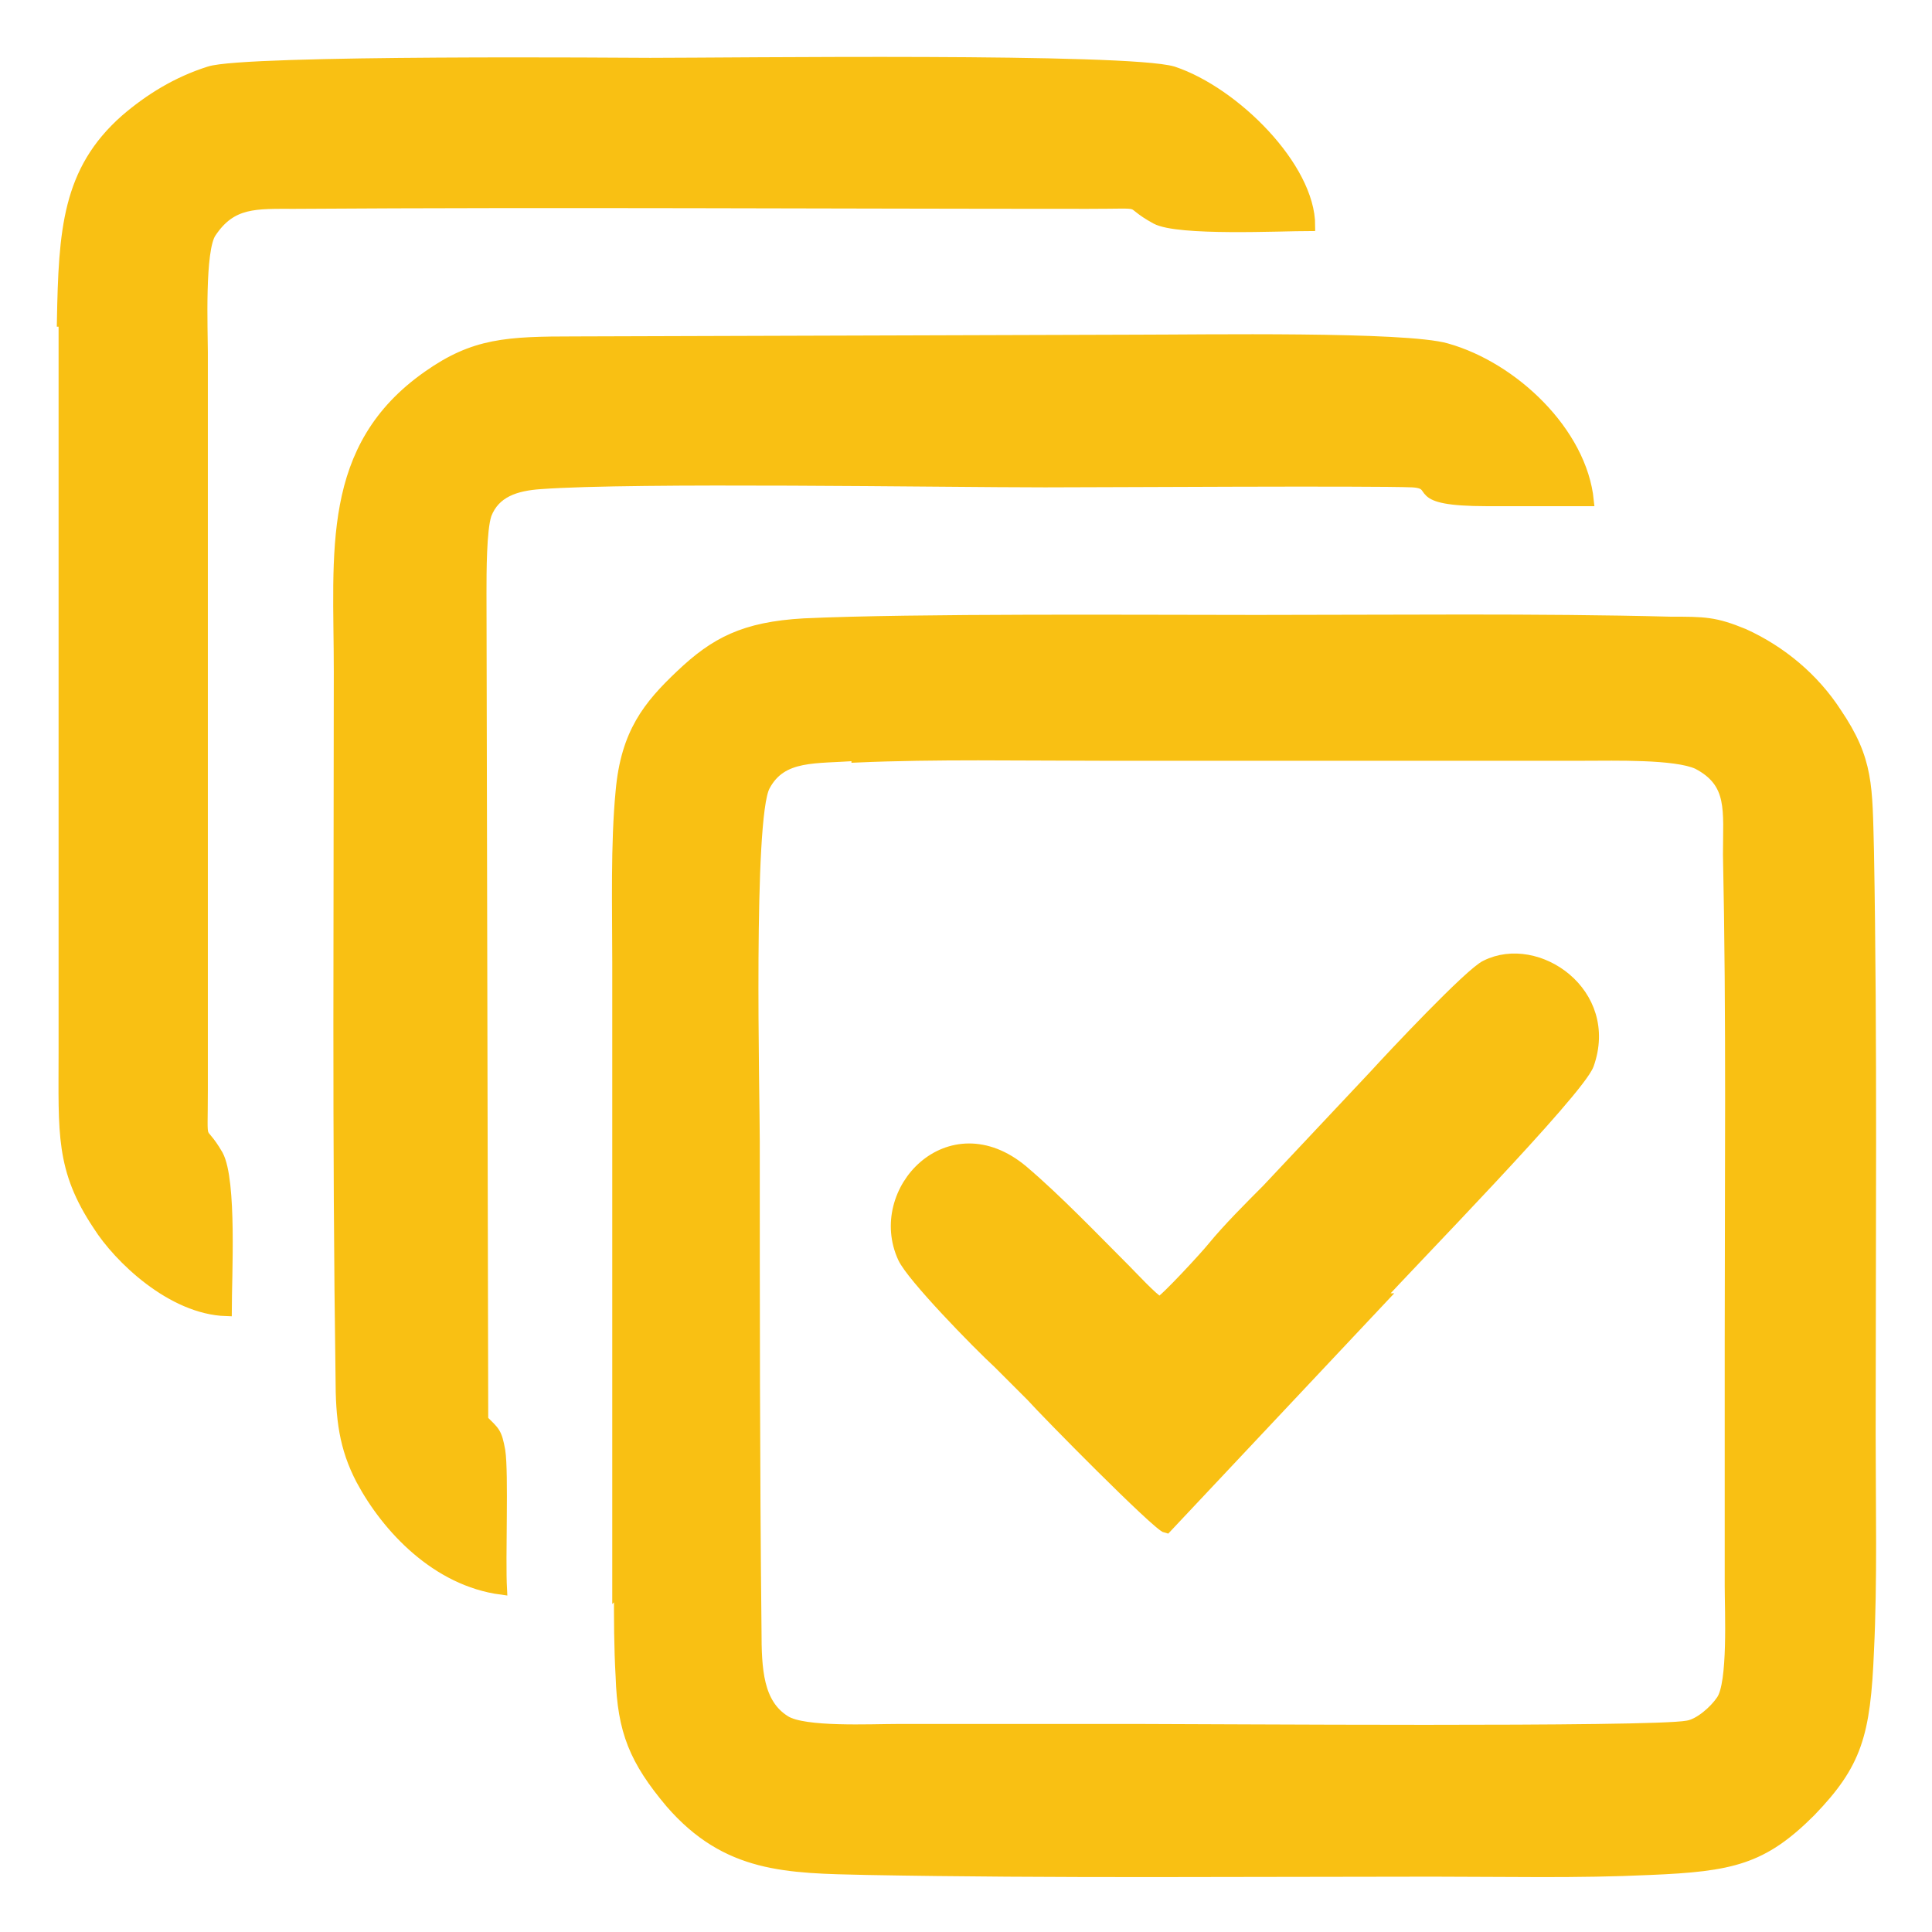
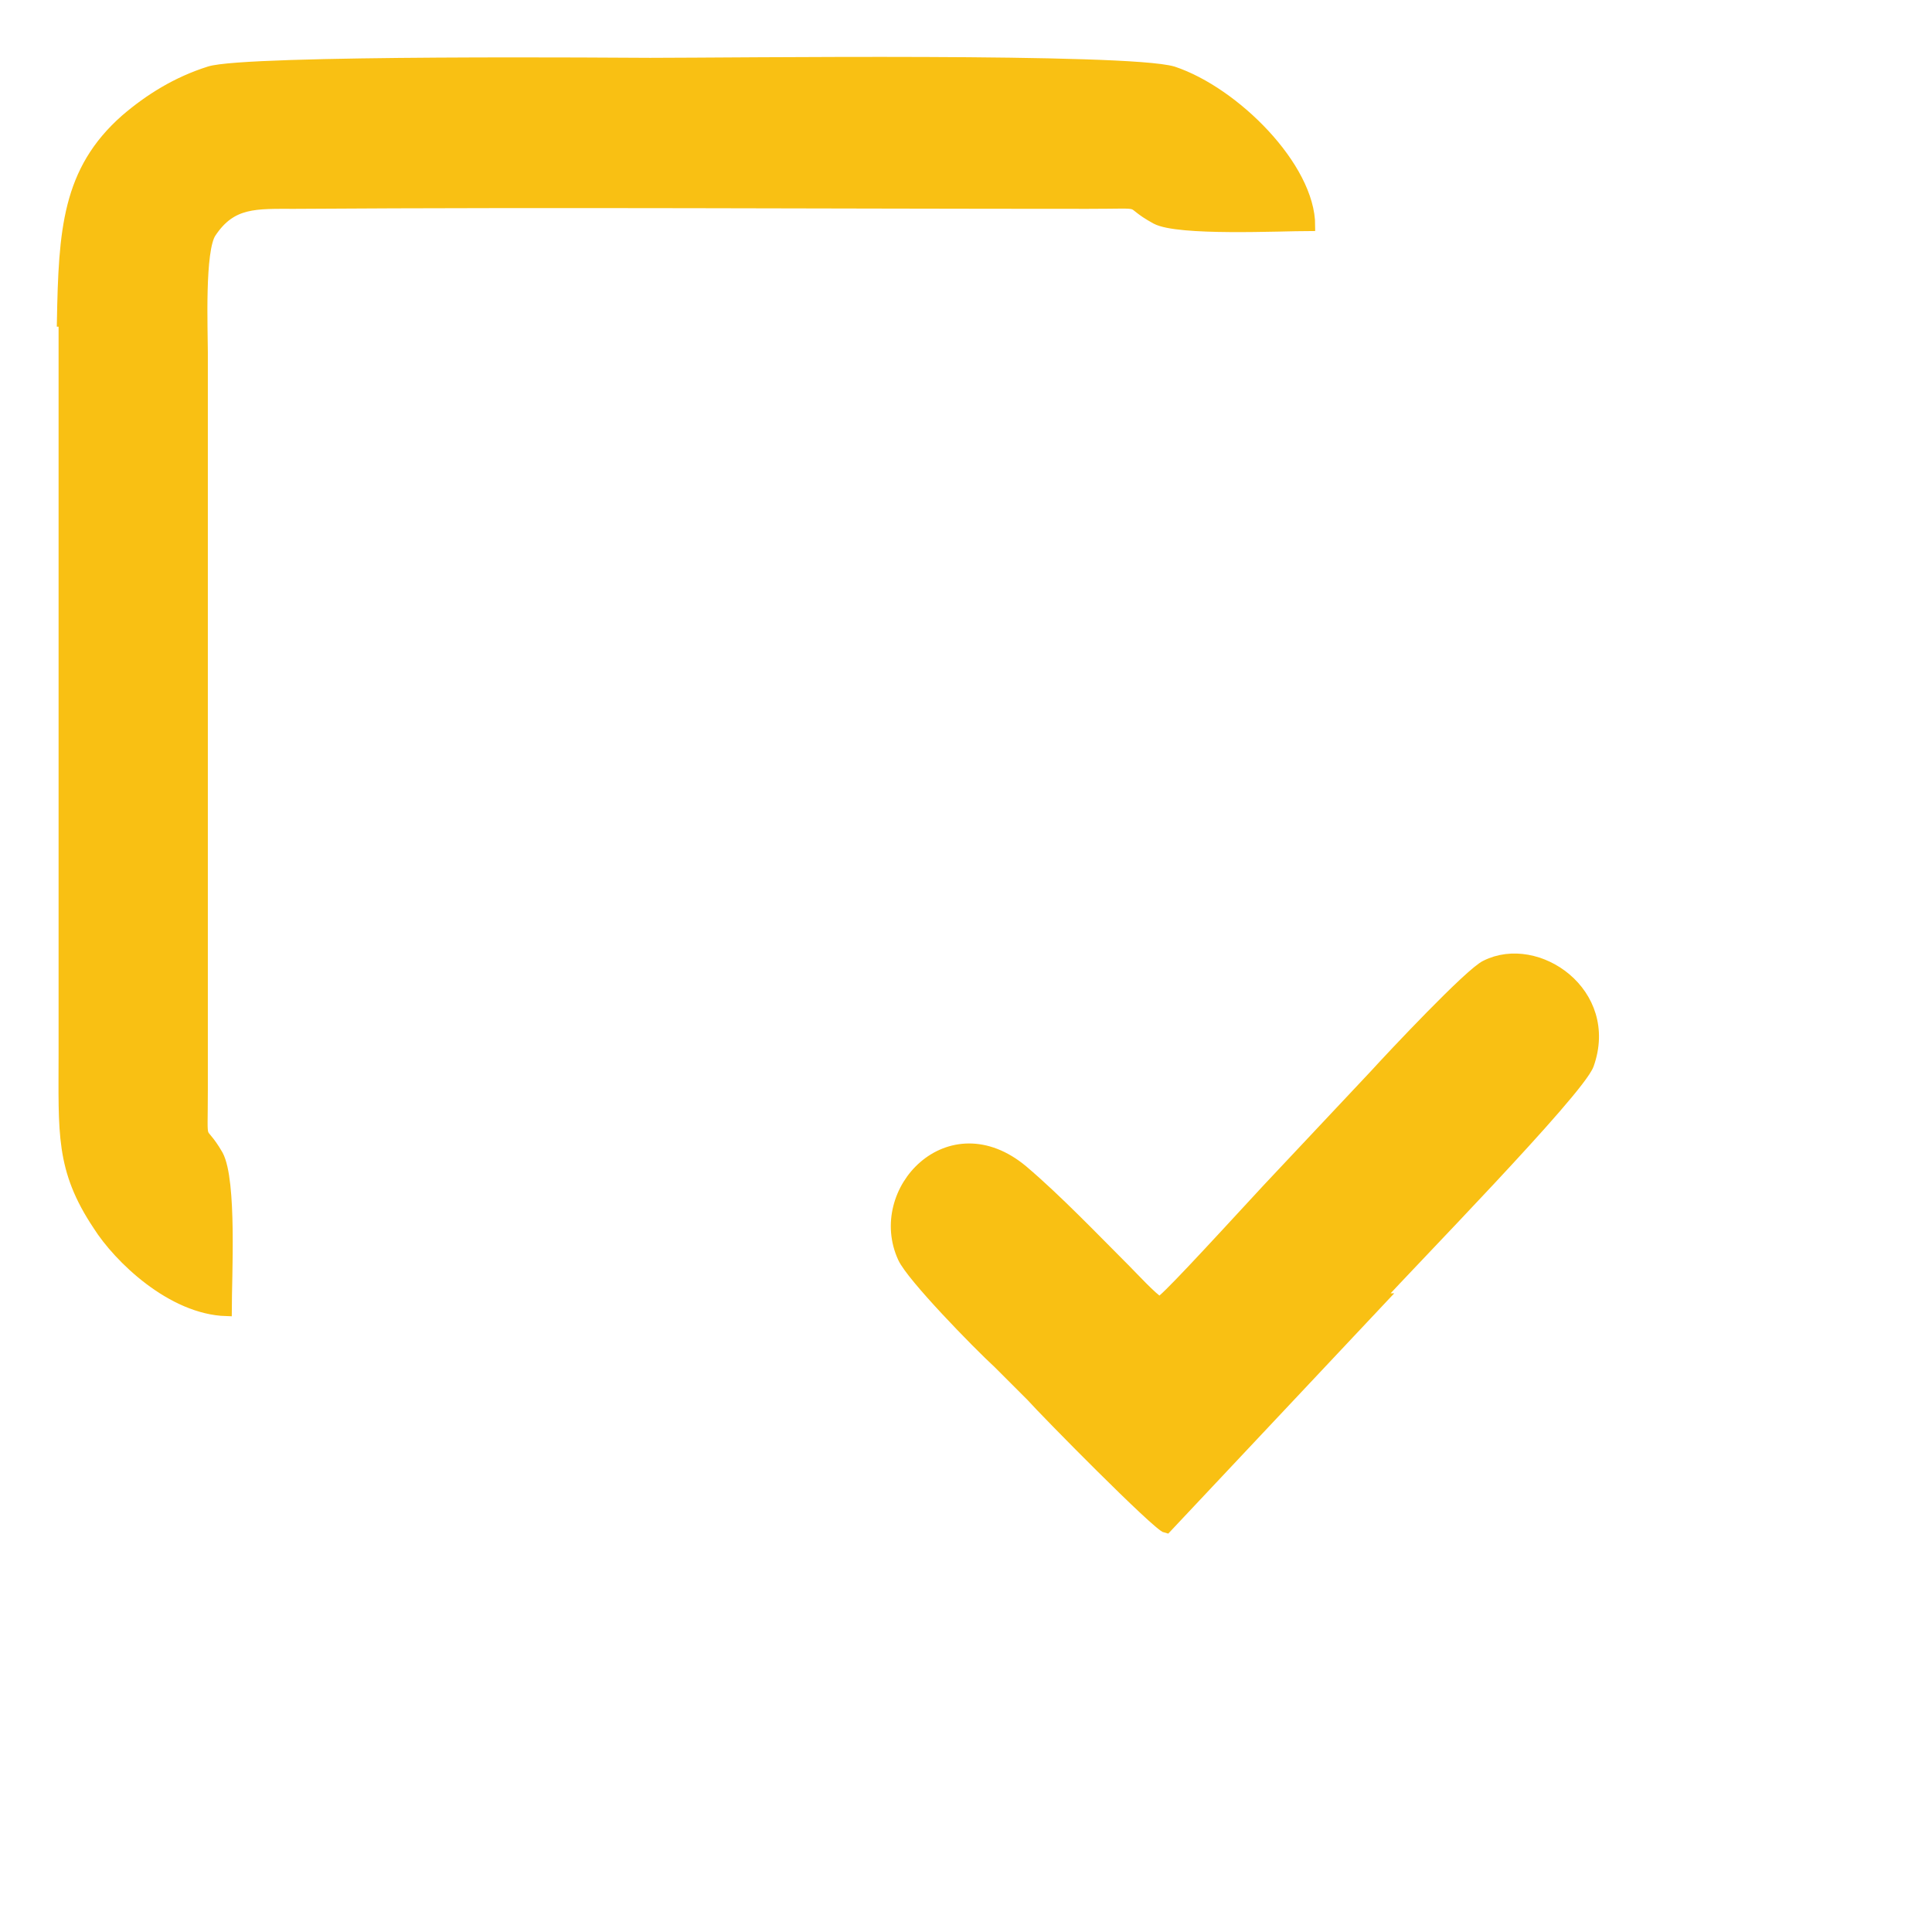
<svg xmlns="http://www.w3.org/2000/svg" width="31" height="31" viewBox="0 0 31 31" fill="none">
-   <path fill-rule="evenodd" clip-rule="evenodd" d="M13.749 12.148C15.011 12.093 16.382 12.12 17.643 12.12H25.43C25.896 12.12 26.883 12.093 27.24 12.257C27.816 12.559 27.733 12.998 27.733 13.711C27.788 16.316 27.761 18.948 27.761 21.553C27.761 22.841 27.761 24.157 27.761 25.446C27.761 25.858 27.816 27.009 27.624 27.283C27.514 27.448 27.267 27.667 27.075 27.695C26.5 27.804 19.37 27.749 18.301 27.749C17.012 27.749 15.696 27.749 14.407 27.749C13.969 27.749 12.899 27.804 12.598 27.612C12.159 27.338 12.132 26.79 12.132 26.159C12.104 23.554 12.104 20.922 12.104 18.317C12.104 17.577 11.995 13.135 12.269 12.614C12.543 12.093 13.091 12.175 13.749 12.12V12.148ZM9.938 25.501C9.938 25.967 9.938 26.433 9.965 26.899C9.993 27.777 10.185 28.243 10.761 28.928C11.665 29.97 12.625 29.97 13.914 29.998C16.875 30.053 20.029 30.025 22.99 30.025C24.141 30.025 25.32 30.053 26.472 29.998C27.788 29.943 28.282 29.833 29.049 29.066C29.79 28.298 29.927 27.832 29.982 26.488C30.037 25.364 30.009 24.157 30.009 23.006C30.009 19.962 30.037 16.699 29.982 13.656C29.954 12.614 29.982 12.203 29.461 11.435C29.104 10.886 28.583 10.448 27.98 10.174C27.514 9.982 27.349 9.982 26.801 9.982C24.69 9.927 22.304 9.954 20.166 9.954C18.328 9.954 14.682 9.927 12.899 10.009C11.94 10.064 11.474 10.311 10.925 10.832C10.404 11.325 10.048 11.764 9.965 12.696C9.883 13.546 9.911 14.561 9.911 15.438V25.528L9.938 25.501Z" fill="#F9C013" stroke="#F9C013" stroke-width="0.174" stroke-miterlimit="22.926" />
-   <path fill-rule="evenodd" clip-rule="evenodd" d="M5.443 10.749C5.443 14.533 5.416 18.317 5.471 22.101C5.471 22.759 5.526 23.225 5.8 23.746C6.211 24.514 7.006 25.364 8.048 25.501C8.021 25.008 8.076 23.637 8.021 23.28C7.966 22.979 7.939 22.979 7.747 22.787L7.719 9.516C7.719 9.187 7.719 8.501 7.801 8.254C7.939 7.898 8.268 7.788 8.679 7.761C10.187 7.651 15.15 7.733 16.768 7.733C17.672 7.733 22.005 7.706 22.663 7.733C23.129 7.761 22.553 8.035 23.869 8.035H25.487C25.377 6.938 24.281 5.896 23.211 5.595C22.553 5.403 19.29 5.457 18.248 5.457L9.227 5.485C8.13 5.485 7.609 5.512 6.869 6.033C5.224 7.185 5.443 8.857 5.443 10.777V10.749Z" fill="#F9C013" stroke="#F9C013" stroke-width="0.174" stroke-miterlimit="22.926" />
  <path fill-rule="evenodd" clip-rule="evenodd" d="M1.027 5.155V16.891C1.027 18.18 0.973 18.756 1.576 19.66C1.905 20.181 2.755 21.004 3.632 21.031C3.632 20.483 3.715 18.948 3.495 18.536C3.194 18.015 3.248 18.481 3.248 17.494V5.649C3.248 5.293 3.194 4.004 3.385 3.73C3.715 3.236 4.098 3.264 4.729 3.264C8.952 3.236 13.229 3.264 17.452 3.264C18.494 3.264 18 3.209 18.549 3.51C18.905 3.702 20.55 3.62 21.016 3.62C21.016 2.688 19.81 1.481 18.823 1.152C18.082 0.933 11.776 1.015 10.432 1.015C10.186 1.015 3.934 0.96 3.358 1.152C2.837 1.317 2.398 1.591 2.015 1.92C1.082 2.743 1.027 3.702 1 5.155H1.027Z" fill="#F9C013" stroke="#F9C013" stroke-width="0.174" stroke-miterlimit="22.926" />
-   <path fill-rule="evenodd" clip-rule="evenodd" d="M22.115 20.839C22.581 20.318 25.323 17.521 25.488 17.083C25.899 15.931 24.665 15.081 23.843 15.492C23.596 15.602 22.334 16.946 22.06 17.247L20.333 19.084C20.059 19.359 19.702 19.715 19.455 20.017C19.346 20.154 18.688 20.867 18.605 20.894C18.496 20.839 18.167 20.483 18.057 20.373C17.536 19.852 16.96 19.249 16.412 18.783C15.233 17.796 13.999 19.112 14.492 20.181C14.63 20.483 15.671 21.552 16.028 21.881L16.549 22.402C16.768 22.649 18.578 24.486 18.715 24.513L22.17 20.839H22.115Z" fill="#F9C013" stroke="#F9C013" stroke-width="0.174" stroke-miterlimit="22.926" />
+   <path fill-rule="evenodd" clip-rule="evenodd" d="M22.115 20.839C22.581 20.318 25.323 17.521 25.488 17.083C25.899 15.931 24.665 15.081 23.843 15.492C23.596 15.602 22.334 16.946 22.06 17.247L20.333 19.084C19.346 20.154 18.688 20.867 18.605 20.894C18.496 20.839 18.167 20.483 18.057 20.373C17.536 19.852 16.96 19.249 16.412 18.783C15.233 17.796 13.999 19.112 14.492 20.181C14.63 20.483 15.671 21.552 16.028 21.881L16.549 22.402C16.768 22.649 18.578 24.486 18.715 24.513L22.17 20.839H22.115Z" fill="#F9C013" stroke="#F9C013" stroke-width="0.174" stroke-miterlimit="22.926" />
</svg>